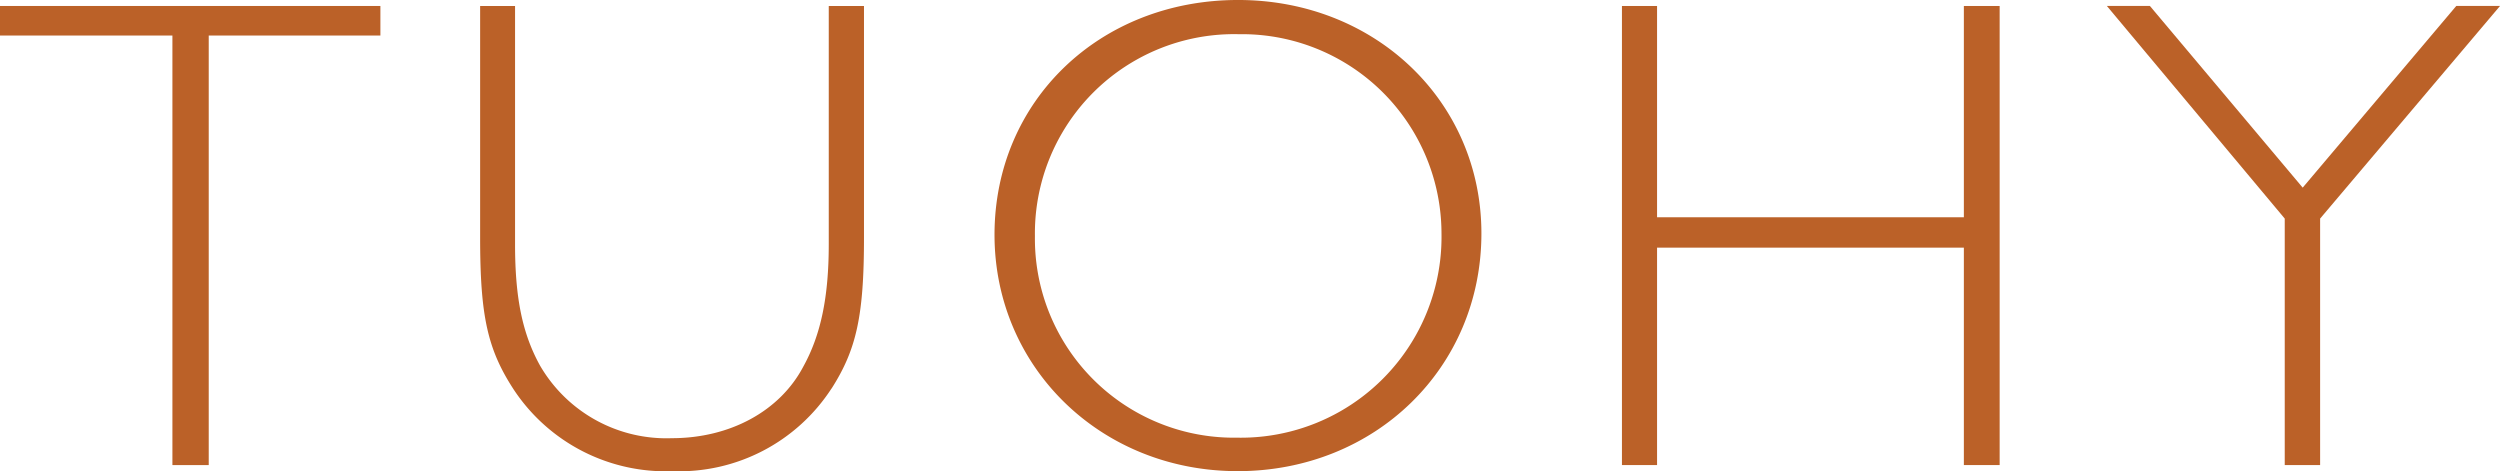
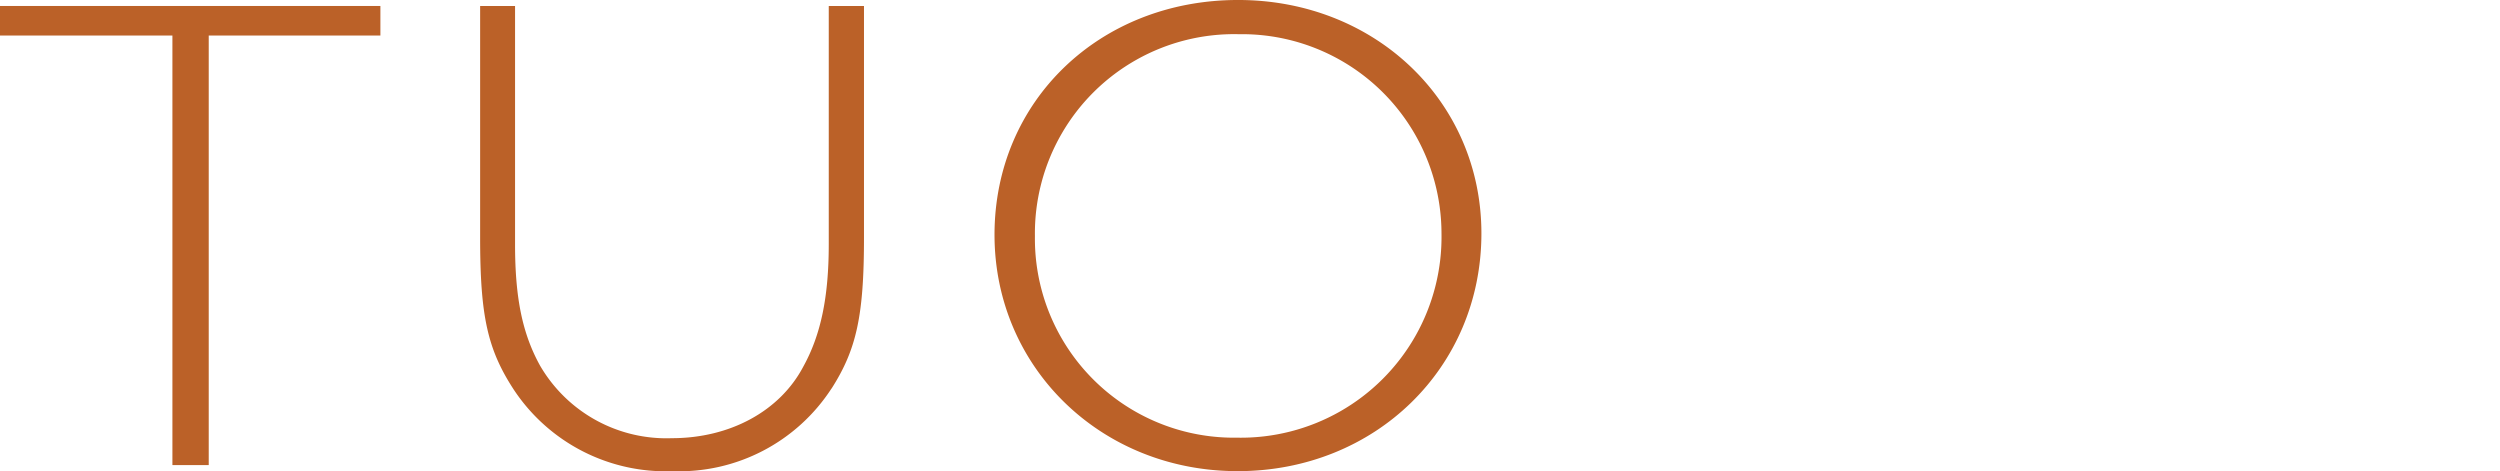
<svg xmlns="http://www.w3.org/2000/svg" width="190.776" height="35.954" viewBox="0 0 190.776 35.954">
  <defs>
    <clipPath id="clip-path">
      <rect id="Rectangle_34" data-name="Rectangle 34" width="190.776" height="35.954" fill="#bb6128" />
    </clipPath>
  </defs>
  <g id="Group_444" data-name="Group 444" transform="translate(0 0)">
    <path id="Path_425" data-name="Path 425" d="M0,.125V2.38H13.157V35.16h2.771V2.38h13.1V.125Z" transform="translate(0 0.331)" fill="#bb6128" />
    <g id="Group_201" data-name="Group 201" transform="translate(0 0)">
      <g id="Group_200" data-name="Group 200" clip-path="url(#clip-path)">
        <path id="Path_426" data-name="Path 426" d="M36.821,29.317a13.862,13.862,0,0,1-12.129,6.308A13.911,13.911,0,0,1,12.574,29.4c-2-3.068-2.566-5.6-2.566-11.605V.125h2.665V18.309c0,4.119.567,6.828,1.9,9.248a11.154,11.154,0,0,0,10.068,5.55c4.422,0,8.226-2.057,10.016-5.44,1.344-2.42,1.955-5.308,1.955-9.357V.125H39.3V17.8c0,5.964-.571,8.537-2.475,11.521" transform="translate(26.631 0.331)" fill="#bb6128" />
        <path id="Path_427" data-name="Path 427" d="M39.28,35.954c-10.434,0-18.55-7.915-18.55-18.041C20.73,7.71,28.748,0,39.32,0c10.47,0,18.565,7.75,18.565,17.811,0,10.28-8.131,18.144-18.6,18.144m.1-33.344A15.208,15.208,0,0,0,23.813,18.027,15.19,15.19,0,0,0,39.222,33.4,15.318,15.318,0,0,0,54.839,17.811a15.226,15.226,0,0,0-15.46-15.2" transform="translate(55.162 -0.001)" fill="#bb6128" />
-         <path id="Path_428" data-name="Path 428" d="M59.9,35.157V18.566H36.488V35.157h-2.68V.125h2.68V16.248H59.9V.125h2.731V35.157Z" transform="translate(89.963 0.332)" fill="#bb6128" />
-         <path id="Path_429" data-name="Path 429" d="M60.189,16.35V35.16h-2.7V16.35L43.916.125H47.2L58.86,13.989,70.579.125h3.339Z" transform="translate(116.86 0.33)" fill="#bb6128" />
      </g>
    </g>
  </g>
</svg>